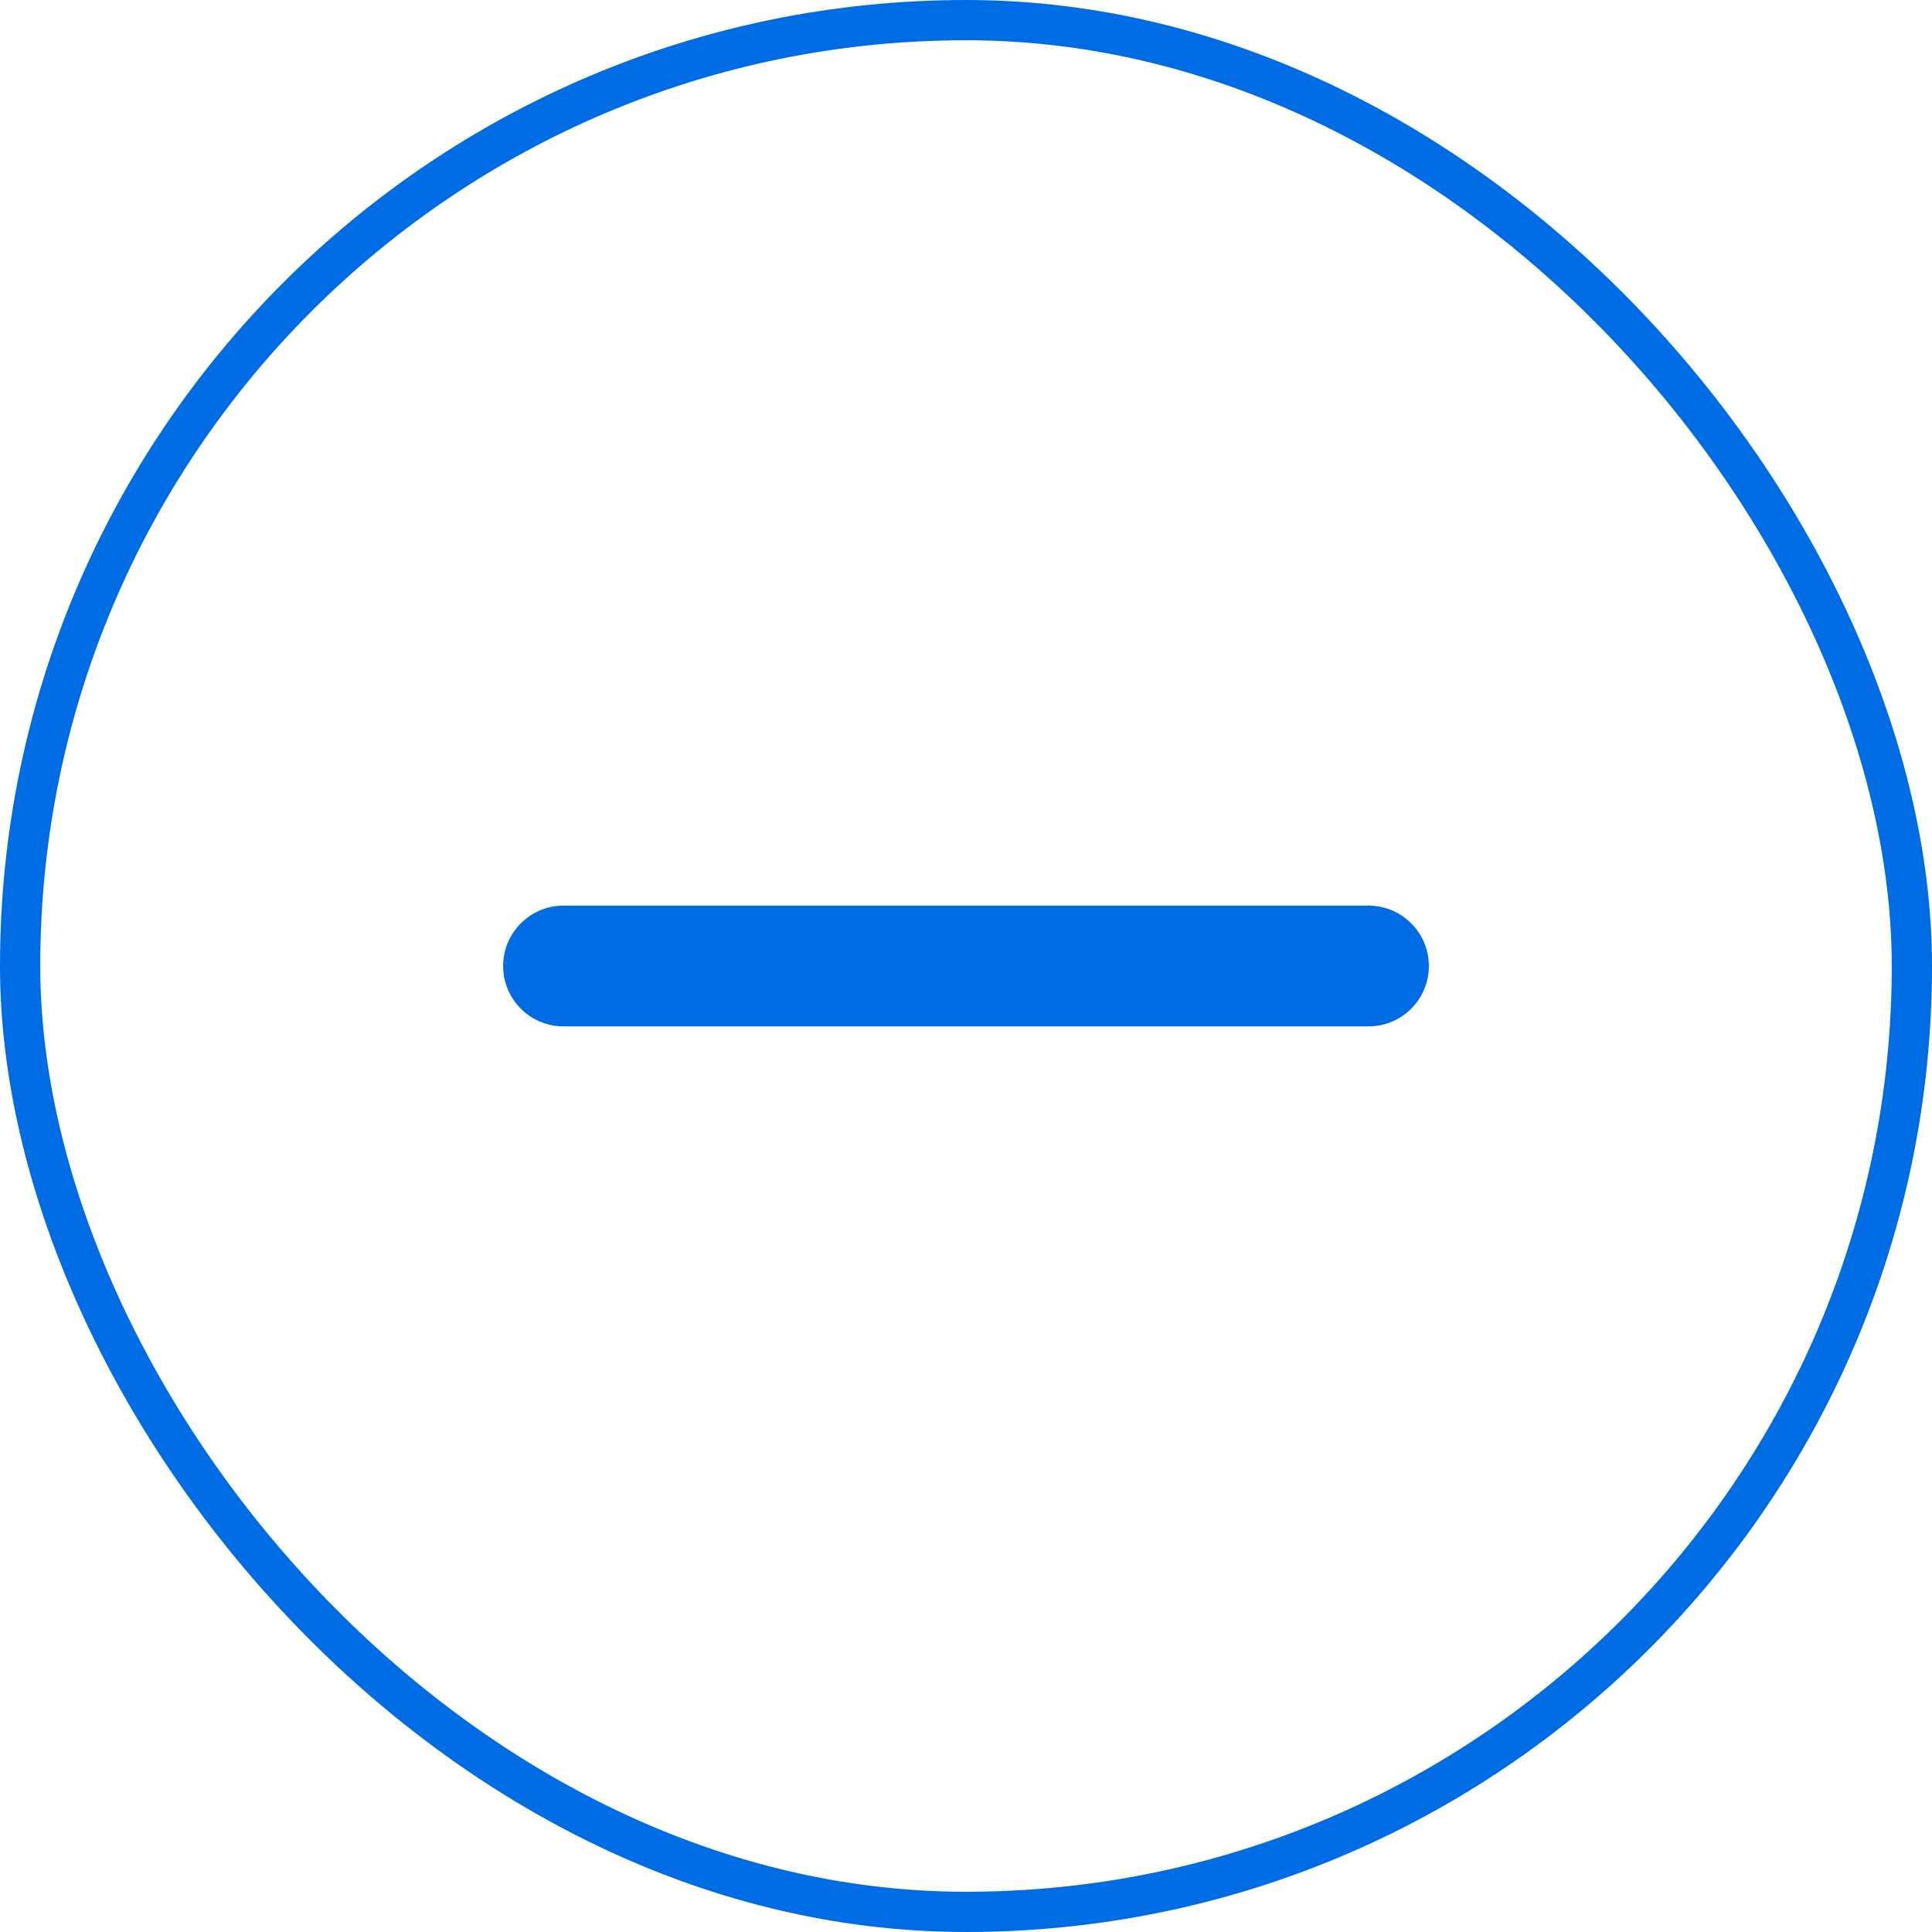
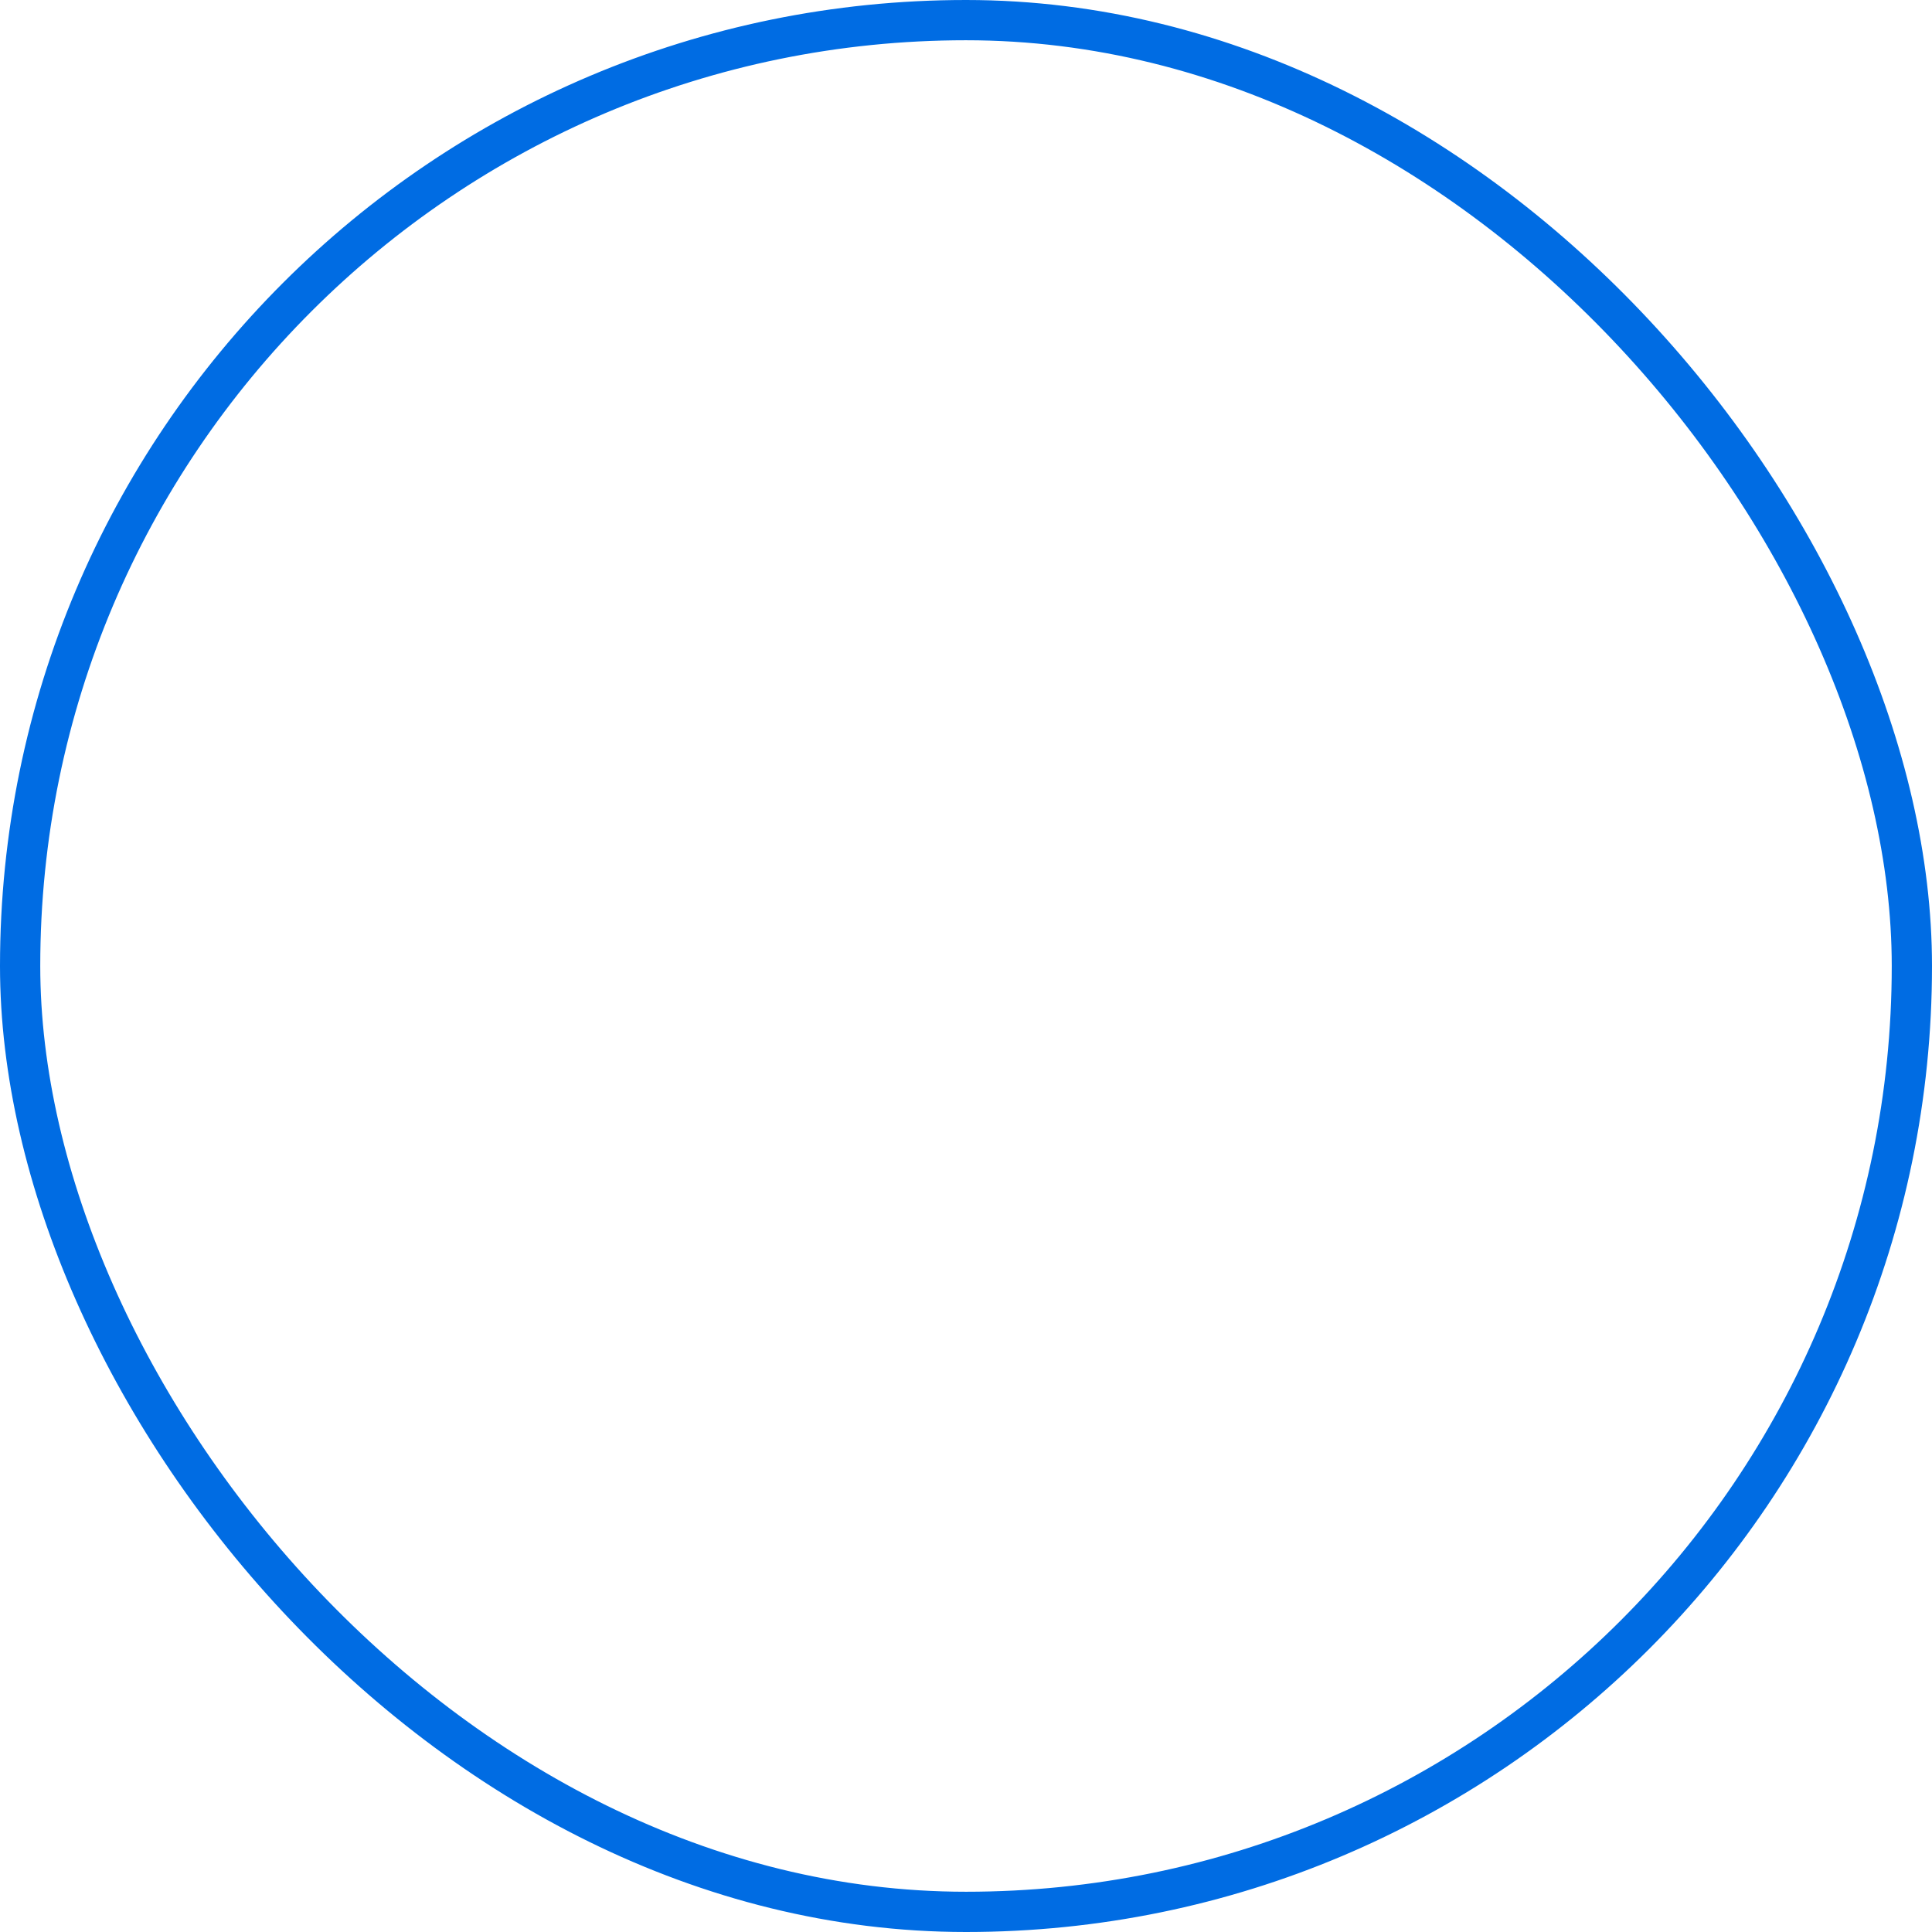
<svg xmlns="http://www.w3.org/2000/svg" width="48" height="48" viewBox="0 0 48 48" fill="none">
-   <path d="M 33.984 22.482 V 22.5 H 14 C 13.172 22.5 12.5 23.172 12.5 24 C 12.5 24.828 13.172 25.5 14 25.5 H 22.5 V 25.5 H 34 C 34.828 25.5 35.5 24.828 35.5 24 C 35.5 23.172 34.828 22.5 34 22.5 Z" fill="#006CE3" />
  <rect x="0.5" y="0.5" width="47" height="47" rx="23.5" stroke="#006CE3" />
</svg>